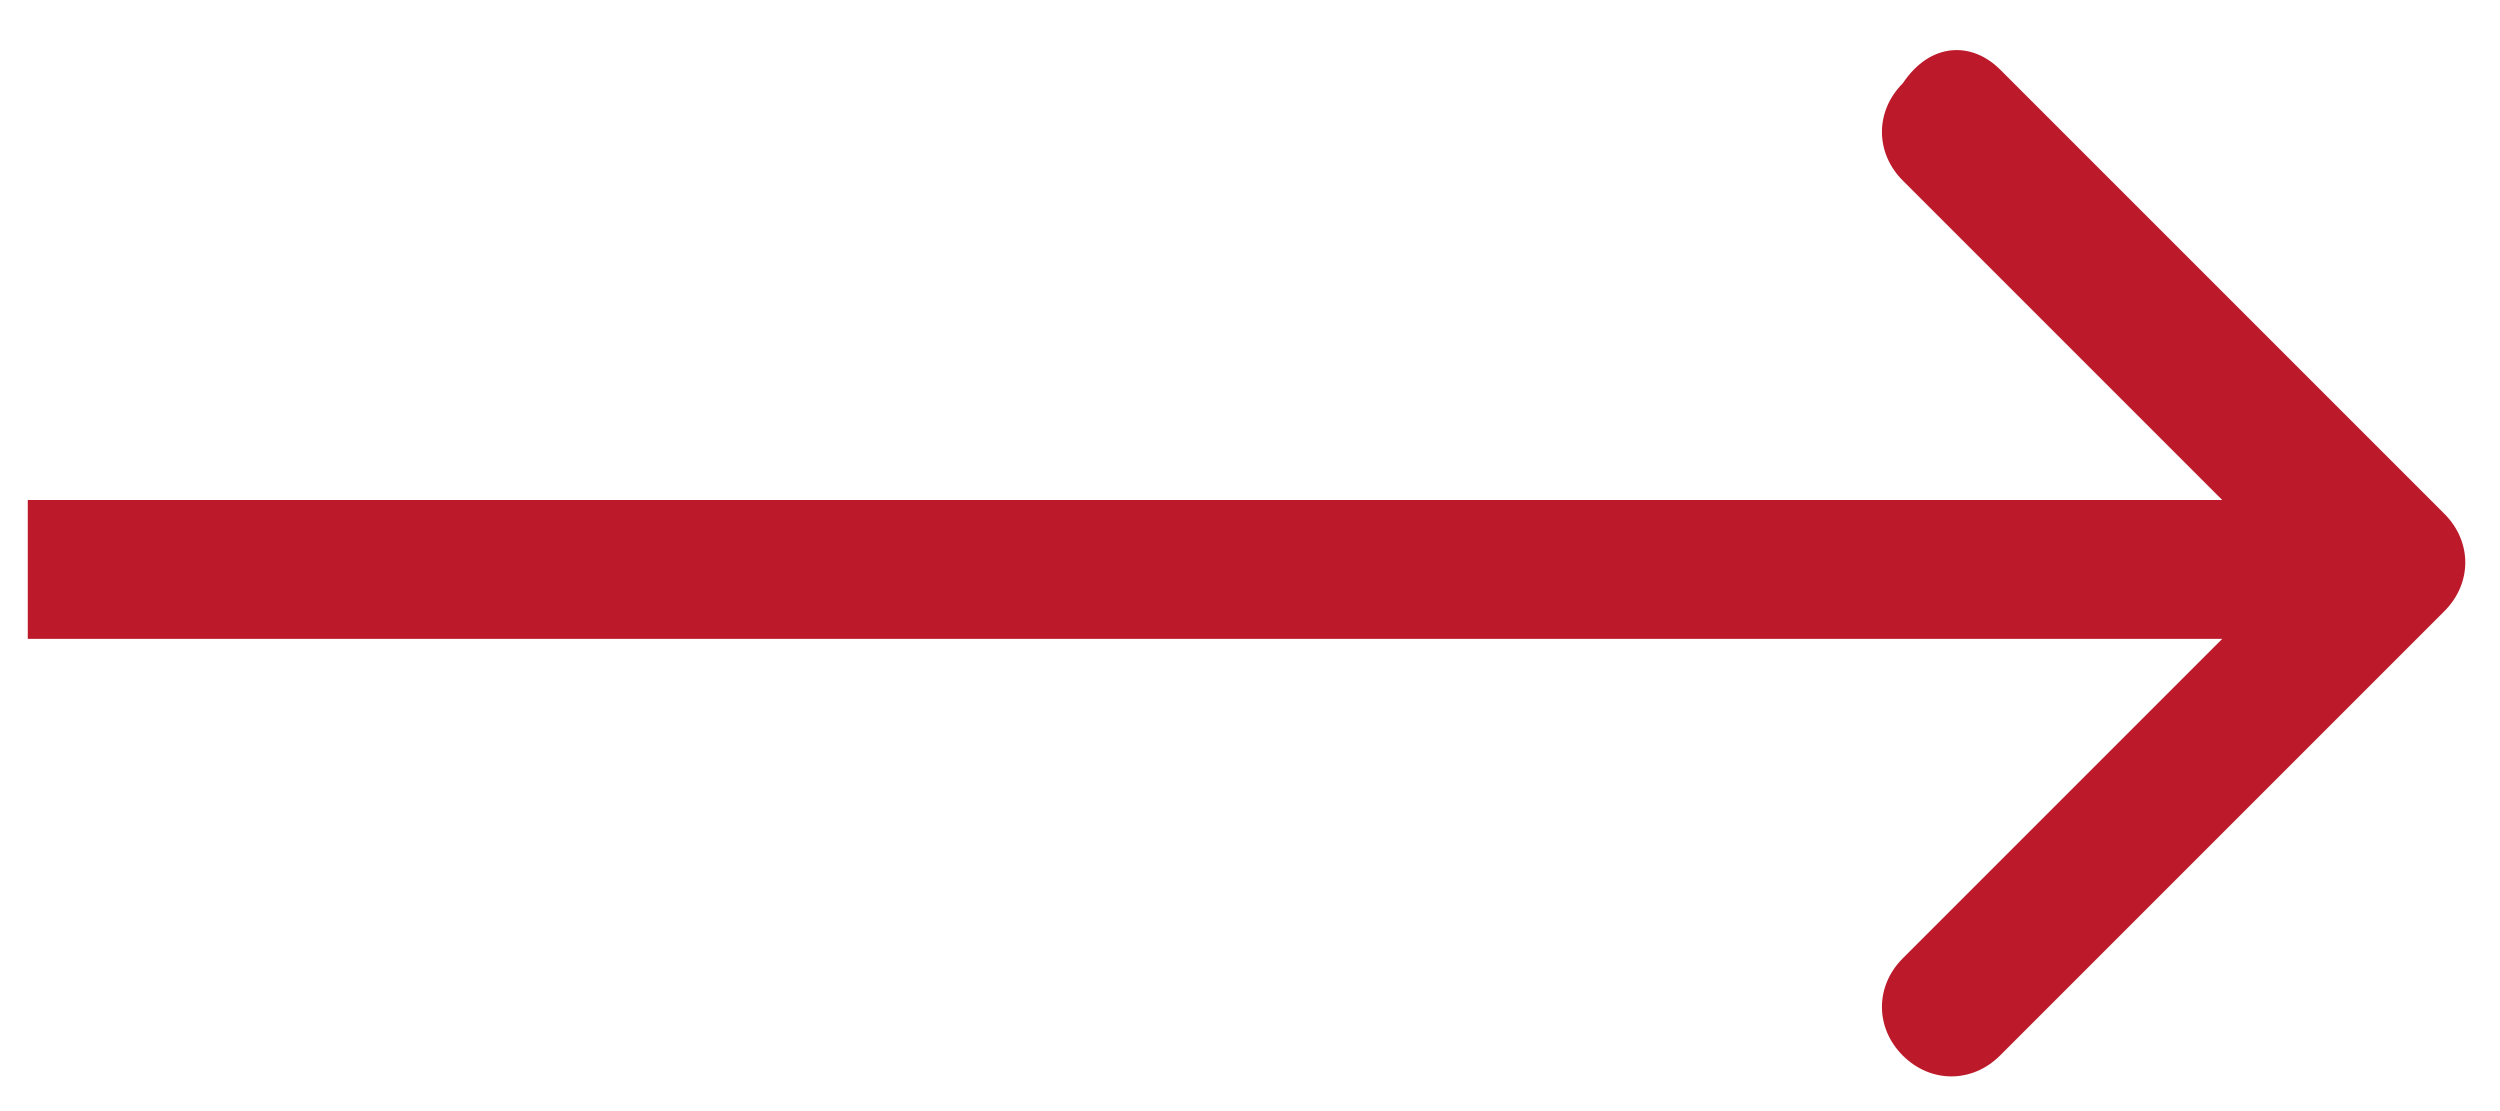
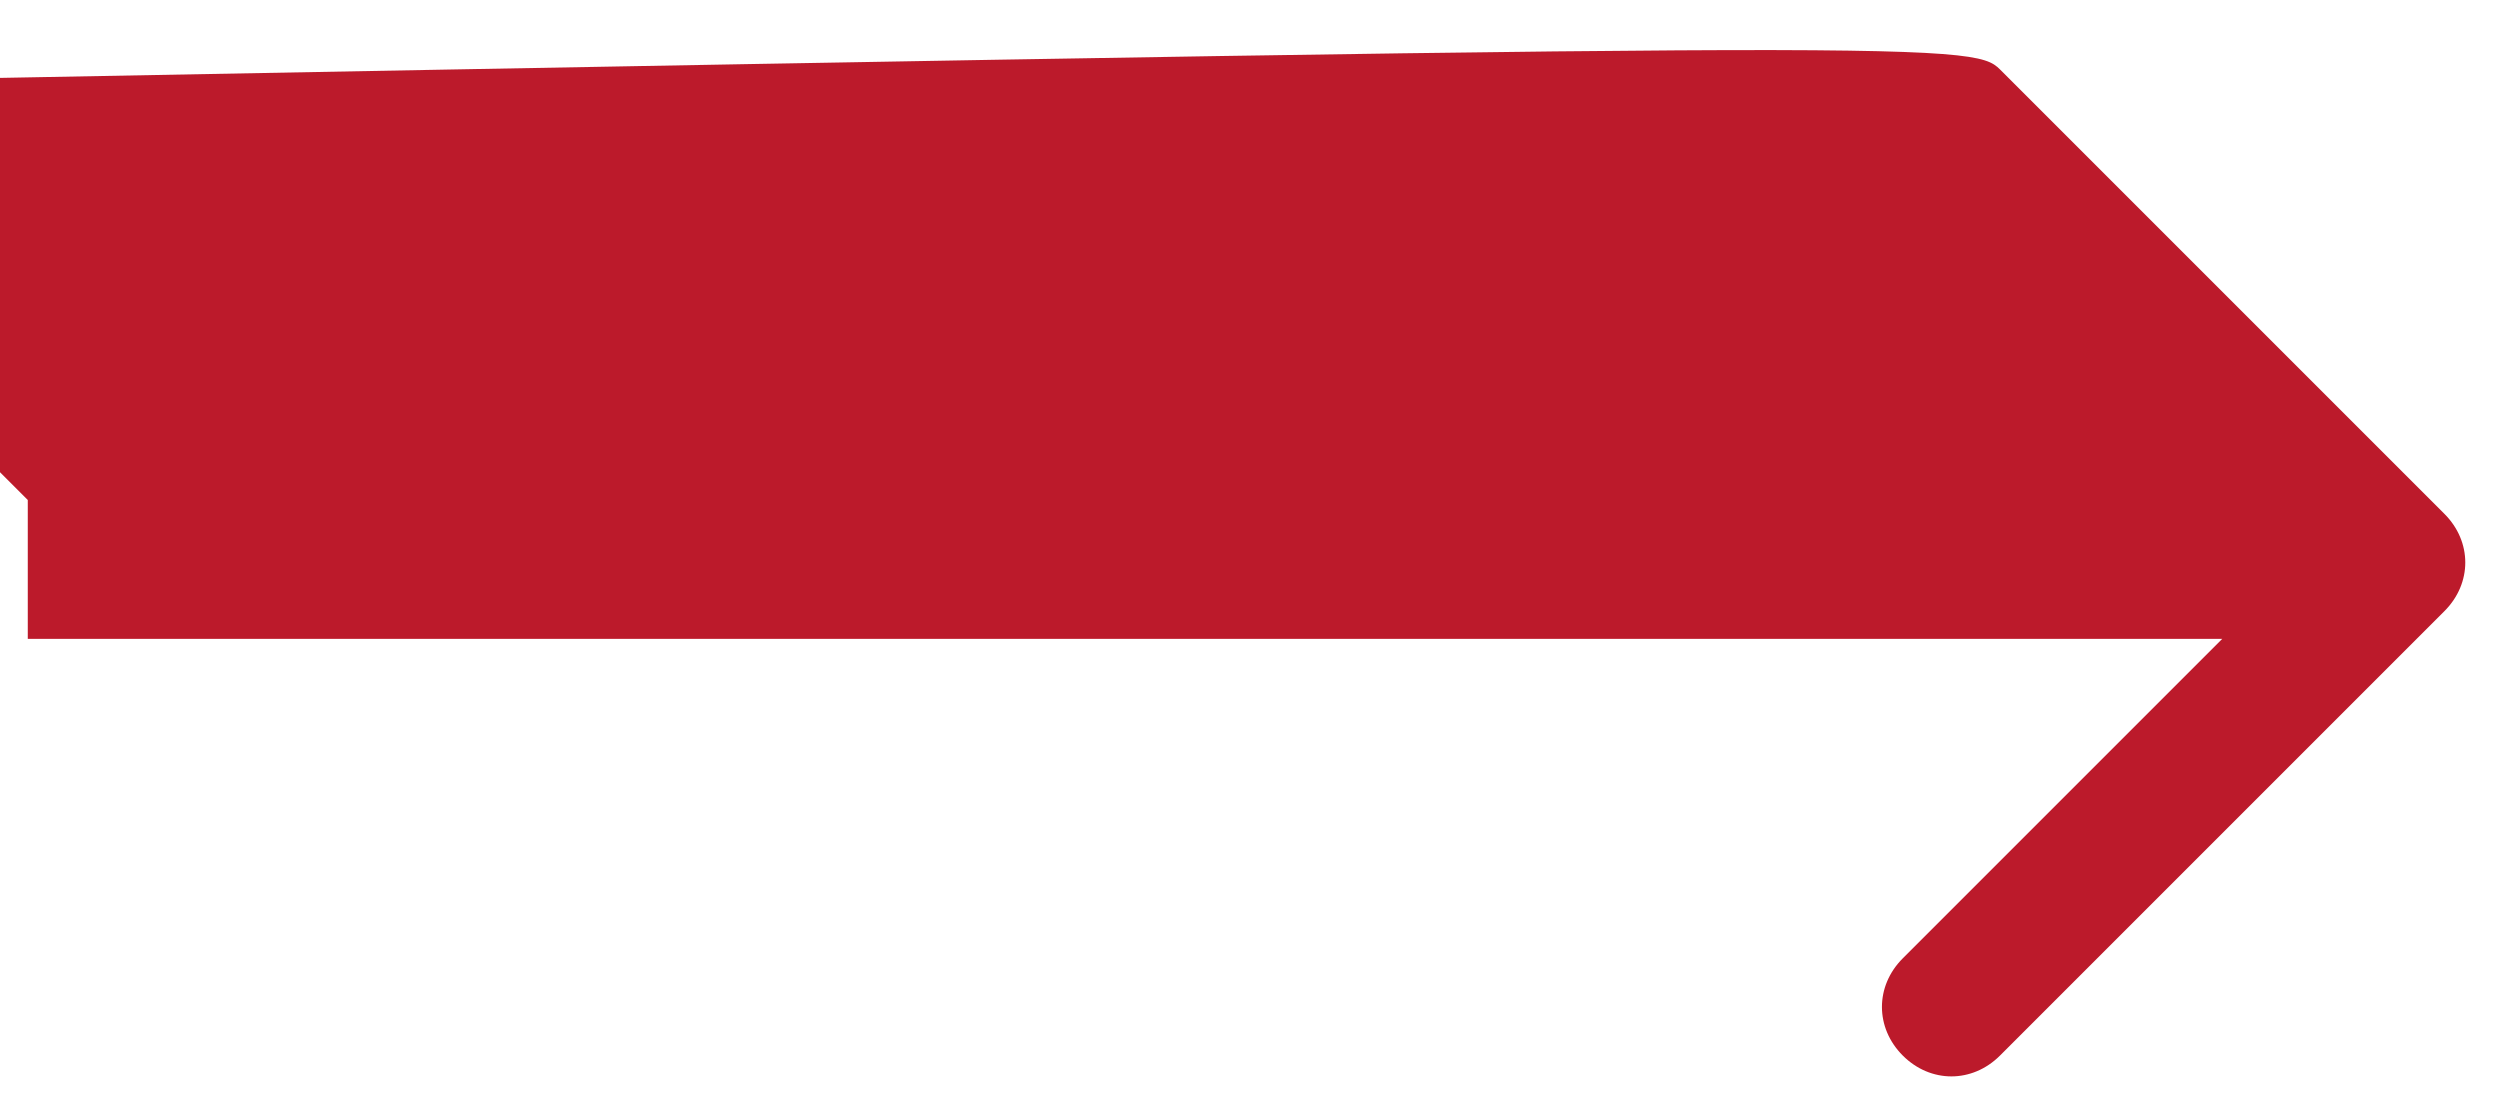
<svg xmlns="http://www.w3.org/2000/svg" version="1.1" id="レイヤー_1" x="0px" y="0px" viewBox="0 0 18 8" style="enable-background:new 0 0 18 8;" xml:space="preserve">
  <style type="text/css">
	.st0{fill-rule:evenodd;clip-rule:evenodd;fill:#BC1A2B;}
</style>
-   <path class="st0" d="M14.4,0.5l3.2,3.2c0.2,0.2,0.2,0.5,0,0.7l-3.2,3.2c-0.2,0.2-0.5,0.2-0.7,0c-0.2-0.2-0.2-0.5,0-0.7l2.3-2.3H0.2  v-1h15.8l-2.3-2.3c-0.2-0.2-0.2-0.5,0-0.7C13.9,0.3,14.2,0.3,14.4,0.5z" />
+   <path class="st0" d="M14.4,0.5l3.2,3.2c0.2,0.2,0.2,0.5,0,0.7l-3.2,3.2c-0.2,0.2-0.5,0.2-0.7,0c-0.2-0.2-0.2-0.5,0-0.7l2.3-2.3H0.2  v-1l-2.3-2.3c-0.2-0.2-0.2-0.5,0-0.7C13.9,0.3,14.2,0.3,14.4,0.5z" />
</svg>